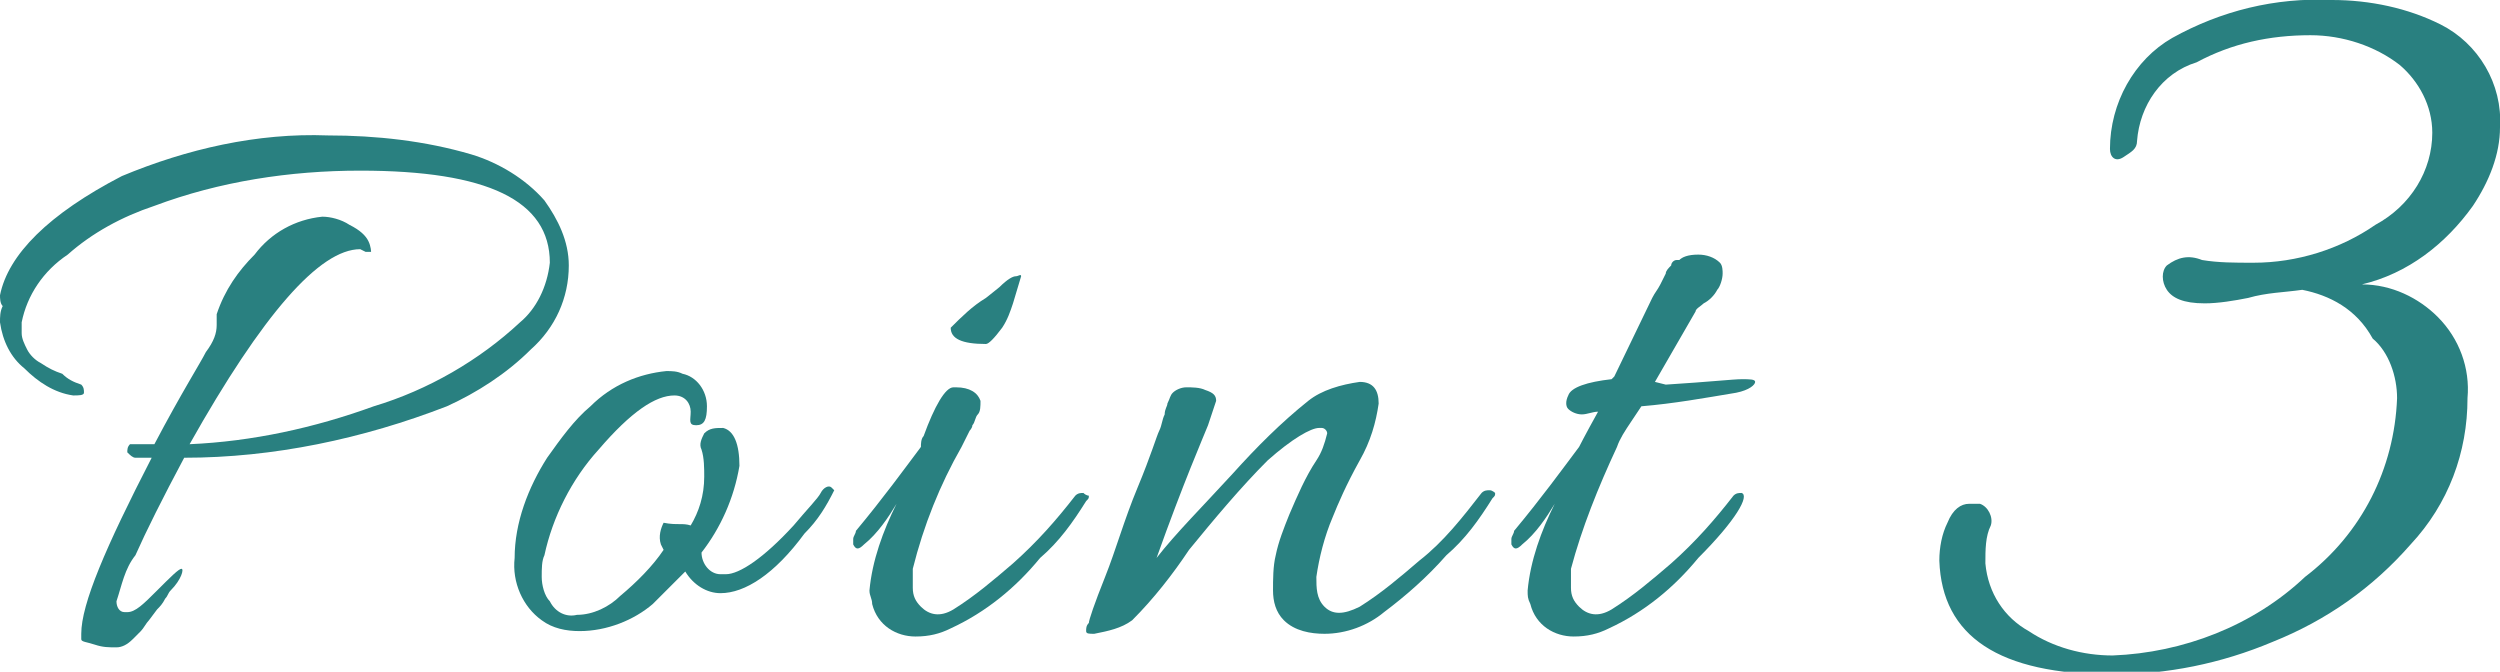
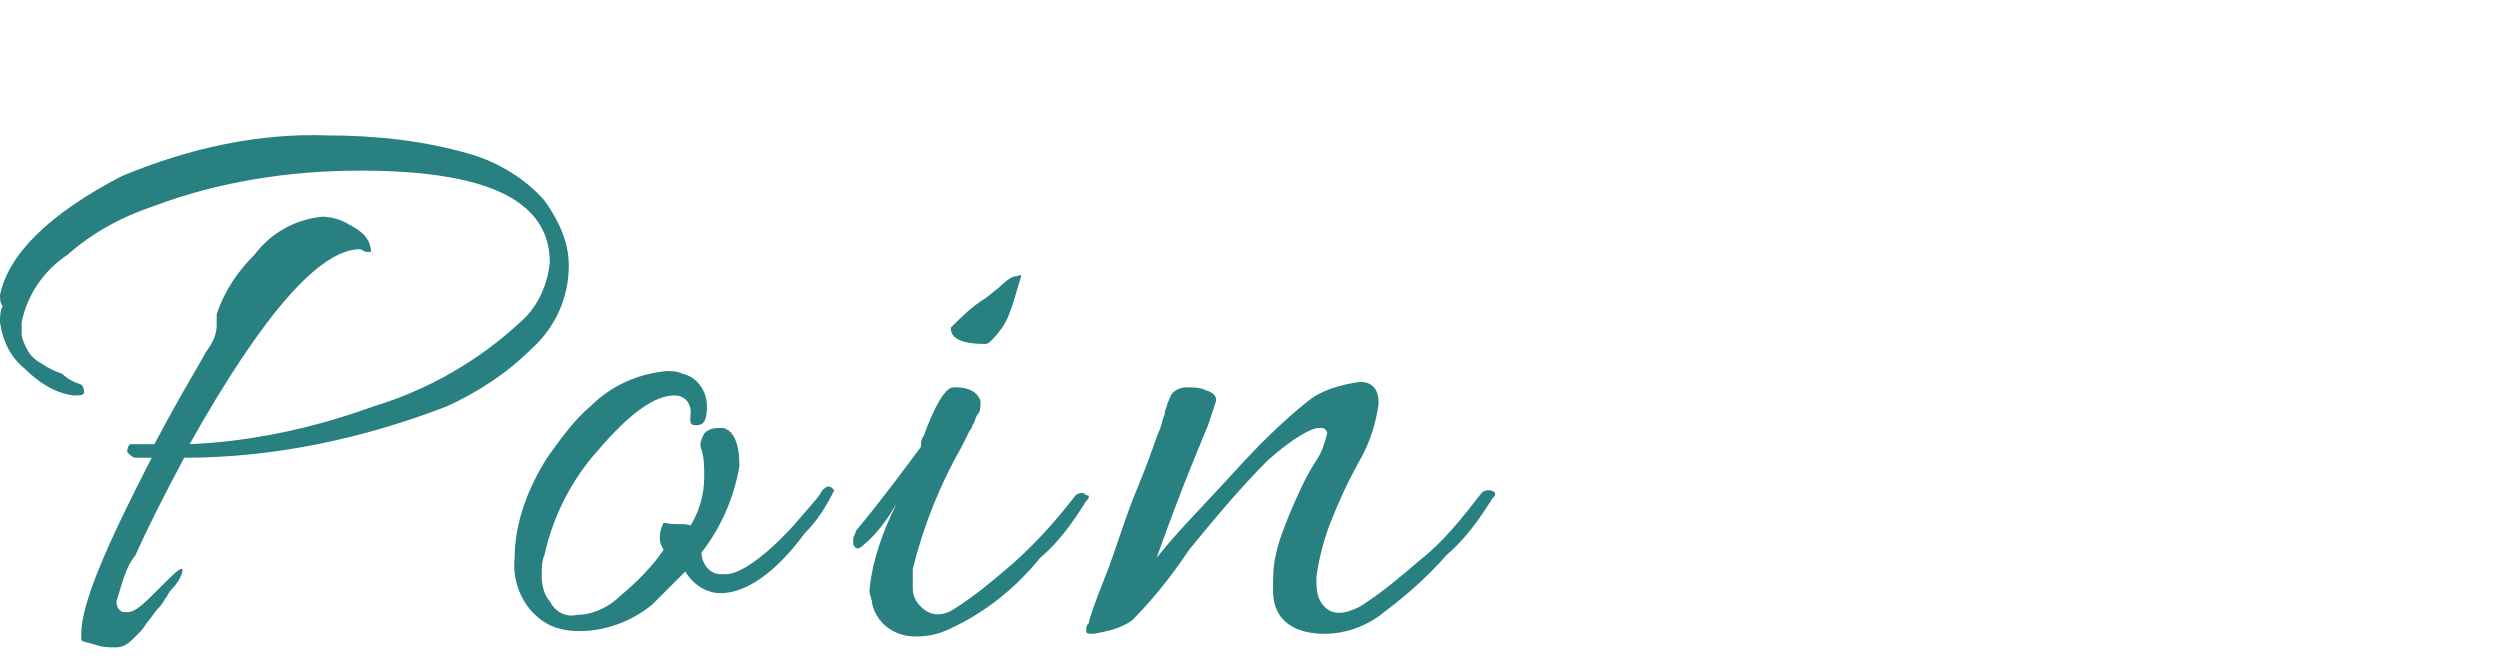
<svg xmlns="http://www.w3.org/2000/svg" version="1.1" id="レイヤー_1" x="0px" y="0px" viewBox="0 0 92.3 24.8" style="enable-background:new 0 0 92.3 24.8;" xml:space="preserve">
  <style type="text/css">
	.st0{fill:#298080;}
</style>
  <title>point3</title>
  <g>
    <g id="concept">
      <path class="st0" d="M4.3,22.2c0,0.2,0.1,0.4,0.3,0.4c0,0,0.1,0,0.1,0c0.3,0,0.6-0.3,1.1-0.8S6.6,21,6.7,21s0,0.4-0.4,0.8    c-0.1,0.1-0.1,0.2-0.2,0.3c-0.1,0.2-0.2,0.3-0.3,0.4l-0.3,0.4c-0.1,0.1-0.2,0.3-0.3,0.4l-0.3,0.3c-0.2,0.2-0.4,0.3-0.6,0.3    c-0.3,0-0.5,0-0.8-0.1C3.2,23.7,3,23.7,3,23.6c0-0.1,0-0.1,0-0.2c0-1.1,0.9-3.2,2.6-6.5c-0.2,0-0.4,0-0.6,0    c-0.1,0-0.2-0.1-0.3-0.2c0-0.1,0-0.2,0.1-0.3c0.1,0,0.2,0,0.3,0c0.2,0,0.4,0,0.6,0c1-1.9,1.7-3,1.9-3.4C7.9,12.6,8,12.3,8,12    c0-0.1,0-0.3,0-0.4c0.3-0.9,0.8-1.6,1.4-2.2C10,8.6,10.9,8.1,11.9,8c0.3,0,0.7,0.1,1,0.3c0.4,0.2,0.6,0.4,0.7,0.6s0.1,0.4,0.1,0.4    s-0.1,0-0.2,0l-0.2-0.1c-1.5,0-3.6,2.4-6.3,7.2c2.3-0.1,4.6-0.6,6.8-1.4c2-0.6,3.9-1.7,5.4-3.1c0.6-0.5,1-1.3,1.1-2.2    c0-2.3-2.3-3.4-7-3.4c-2.6,0-5.2,0.4-7.6,1.3c-1.2,0.4-2.3,1-3.2,1.8C1.6,10,1,10.9,0.8,11.9c0,0.1,0,0.3,0,0.4    c0,0.2,0.1,0.4,0.2,0.6c0.1,0.2,0.3,0.4,0.5,0.5c0.3,0.2,0.5,0.3,0.8,0.4C2.5,14,2.7,14.1,3,14.2c0.1,0.1,0.1,0.2,0.1,0.3    s-0.2,0.1-0.4,0.1c-0.7-0.1-1.3-0.5-1.8-1c-0.5-0.4-0.8-1-0.9-1.7c0-0.2,0-0.4,0.1-0.6C0,11.2,0,11,0,10.9c0.3-1.5,1.8-3,4.5-4.4    c2.4-1,5-1.6,7.6-1.5c1.8,0,3.6,0.2,5.3,0.7c1,0.3,2,0.9,2.7,1.7C20.6,8.1,21,8.9,21,9.8c0,1.2-0.5,2.3-1.4,3.1    c-0.9,0.9-2,1.6-3.1,2.1c-3.1,1.2-6.4,1.9-9.7,1.9c-0.8,1.5-1.4,2.7-1.8,3.6C4.6,21,4.5,21.6,4.3,22.2z" />
      <path class="st0" d="M25.5,19.4c0.3-0.5,0.5-1.1,0.5-1.8c0-0.3,0-0.7-0.1-1c-0.1-0.2,0-0.4,0.1-0.6c0.2-0.2,0.4-0.2,0.7-0.2    c0.4,0.1,0.6,0.6,0.6,1.4c-0.2,1.2-0.7,2.3-1.4,3.2c0,0.4,0.3,0.8,0.7,0.8c0.1,0,0.1,0,0.2,0c0.5,0,1.4-0.6,2.5-1.8    c0.5-0.6,0.9-1,1-1.2s0.3-0.3,0.4-0.2s0.1,0.1,0.1,0.1c-0.3,0.6-0.6,1.1-1.1,1.6c-1.1,1.5-2.2,2.2-3.1,2.2c-0.5,0-1-0.3-1.3-0.8    c-0.4,0.4-0.8,0.8-1.2,1.2c-0.7,0.6-1.7,1-2.7,1c-0.5,0-1-0.1-1.4-0.4c-0.7-0.5-1.1-1.4-1-2.3c0-1.3,0.5-2.6,1.2-3.7    c0.5-0.7,1-1.4,1.6-1.9c0.8-0.8,1.8-1.2,2.8-1.3c0.2,0,0.4,0,0.6,0.1c0.5,0.1,0.9,0.6,0.9,1.2c0,0.5-0.1,0.7-0.4,0.7    s-0.2-0.2-0.2-0.5s-0.2-0.6-0.6-0.6c-0.7,0-1.6,0.6-2.8,2c-1,1.1-1.7,2.5-2,3.9c-0.1,0.2-0.1,0.5-0.1,0.8c0,0.3,0.1,0.7,0.3,0.9    c0.2,0.4,0.6,0.6,1,0.5c0.6,0,1.2-0.3,1.6-0.7c0.6-0.5,1.2-1.1,1.6-1.7l-0.1-0.2c-0.1-0.3,0-0.6,0.1-0.8    C25,19.4,25.2,19.3,25.5,19.4z" />
      <path class="st0" d="M35.3,14.3c0.5,0,0.8,0.2,0.9,0.5c0,0.2,0,0.4-0.1,0.5c-0.1,0.1-0.1,0.3-0.2,0.4c0,0.1-0.1,0.2-0.1,0.2    c-0.1,0.2-0.2,0.4-0.3,0.6c-0.8,1.4-1.4,2.9-1.8,4.5c0,0.2,0,0.5,0,0.7c0,0.3,0.1,0.5,0.3,0.7c0.3,0.3,0.7,0.4,1.2,0.1    c0.8-0.5,1.5-1.1,2.2-1.7c0.9-0.8,1.6-1.6,2.3-2.5c0.1-0.1,0.2-0.1,0.3-0.1c0.1,0.1,0.2,0.1,0.2,0.1c0,0.1,0,0.1-0.1,0.2    c-0.5,0.8-1,1.5-1.7,2.1c-0.9,1.1-2,2-3.3,2.6c-0.4,0.2-0.8,0.3-1.3,0.3c-0.7,0-1.4-0.4-1.6-1.2c0-0.2-0.1-0.3-0.1-0.5    c0.1-1.1,0.5-2.2,1-3.2c-0.3,0.5-0.7,1.1-1.2,1.5c-0.2,0.2-0.3,0.2-0.4,0c0-0.1,0-0.1,0-0.2c0-0.1,0.1-0.2,0.1-0.3    c1-1.2,1.8-2.3,2.4-3.1c0-0.1,0-0.3,0.1-0.4c0.4-1.1,0.8-1.8,1.1-1.8L35.3,14.3z M37.7,10.2l-0.3,1c-0.1,0.3-0.2,0.6-0.4,0.9    c-0.3,0.4-0.5,0.6-0.6,0.6c-0.9,0-1.3-0.2-1.3-0.6c0.4-0.4,0.8-0.8,1.3-1.1l0.5-0.4c0.3-0.3,0.5-0.4,0.6-0.4S37.7,10.1,37.7,10.2z    " />
      <path class="st0" d="M50.2,14.1c0.5,0,0.7,0.3,0.7,0.8c-0.1,0.7-0.3,1.4-0.7,2.1c-0.5,0.9-0.8,1.6-1,2.1c-0.3,0.7-0.5,1.5-0.6,2.2    c0,0.4,0,0.8,0.3,1.1c0.3,0.3,0.7,0.3,1.3,0c0.8-0.5,1.5-1.1,2.2-1.7c0.9-0.7,1.6-1.6,2.3-2.5c0.1-0.1,0.2-0.1,0.3-0.1    c0.1,0,0.2,0.1,0.2,0.1c0,0.1,0,0.1-0.1,0.2c-0.5,0.8-1,1.5-1.7,2.1c-0.7,0.8-1.5,1.5-2.3,2.1c-0.6,0.5-1.4,0.8-2.2,0.8    c-0.5,0-1.1-0.1-1.5-0.5c-0.3-0.3-0.4-0.7-0.4-1.1c0-0.4,0-0.9,0.1-1.3c0.1-0.5,0.3-1,0.5-1.5c0.3-0.7,0.6-1.4,1-2    c0.2-0.3,0.3-0.6,0.4-1c0-0.1-0.1-0.2-0.2-0.2c0,0,0,0-0.1,0c-0.3,0-1,0.4-1.9,1.2c-1,1-2,2.2-2.9,3.3c-0.6,0.9-1.3,1.8-2.1,2.6    c-0.4,0.3-0.9,0.4-1.4,0.5c-0.2,0-0.3,0-0.3-0.1c0-0.1,0-0.2,0.1-0.3c0-0.1,0.2-0.7,0.6-1.7s0.7-2.1,1.2-3.3s0.7-1.9,0.8-2.1    c0.1-0.2,0.1-0.4,0.2-0.6c0-0.2,0.1-0.3,0.1-0.4c0.1-0.2,0.1-0.3,0.2-0.4c0.1-0.1,0.3-0.2,0.5-0.2c0.2,0,0.5,0,0.7,0.1    c0.3,0.1,0.4,0.2,0.4,0.4c-0.1,0.3-0.2,0.6-0.3,0.9c-0.2,0.5-0.9,2.1-1.9,4.9c0.7-0.9,1.7-1.9,2.8-3.1c0.9-1,1.8-1.9,2.8-2.7    C48.8,14.4,49.5,14.2,50.2,14.1z" />
-       <path class="st0" d="M61.5,14.2c1.6-0.1,2.5-0.2,2.8-0.2s0.5,0,0.5,0.1s-0.2,0.3-0.7,0.4c-1.2,0.2-2.3,0.4-3.5,0.5l-0.4,0.6    c-0.2,0.3-0.4,0.6-0.5,0.9C59,18,58.4,19.5,58,21c0,0.2,0,0.5,0,0.7c0,0.3,0.1,0.5,0.3,0.7c0.3,0.3,0.7,0.4,1.2,0.1    c0.8-0.5,1.5-1.1,2.2-1.7c0.9-0.8,1.6-1.6,2.3-2.5c0.1-0.1,0.2-0.1,0.3-0.1c0.3,0.1-0.2,1-1.6,2.4c-0.9,1.1-2,2-3.3,2.6    c-0.4,0.2-0.8,0.3-1.3,0.3c-0.7,0-1.4-0.4-1.6-1.2c-0.1-0.2-0.1-0.3-0.1-0.5c0.1-1.1,0.5-2.2,1-3.2c-0.3,0.5-0.7,1.1-1.2,1.5    c-0.2,0.2-0.3,0.2-0.4,0c0-0.1,0-0.1,0-0.2c0-0.1,0.1-0.2,0.1-0.3c1-1.2,1.8-2.3,2.4-3.1c0,0,0.2-0.4,0.7-1.3    c-0.2,0-0.4,0.1-0.6,0.1c-0.2,0-0.4-0.1-0.5-0.2c-0.1-0.1-0.1-0.3,0-0.5c0.1-0.3,0.7-0.5,1.6-0.6c0,0,0.1-0.1,0.1-0.1l1.4-2.9    c0.1-0.2,0.2-0.3,0.3-0.5l0.2-0.4c0-0.1,0.1-0.2,0.2-0.3c0-0.1,0.1-0.2,0.2-0.2L62,9.6c0.1-0.1,0.3-0.2,0.7-0.2    c0.3,0,0.6,0.1,0.8,0.3c0.1,0.1,0.1,0.3,0.1,0.4c0,0.2-0.1,0.5-0.2,0.6c-0.1,0.2-0.3,0.4-0.5,0.5c-0.1,0.1-0.3,0.2-0.3,0.3    l-1.5,2.6L61.5,14.2z" />
-       <path class="st0" d="M83.2,9.7c1.6,0,3.2-0.5,4.5-1.4c1.3-0.7,2.1-2,2.1-3.4c0-1-0.5-1.9-1.2-2.5c-0.9-0.7-2.1-1.1-3.3-1.1    c-1.5,0-2.9,0.3-4.2,1c-1.3,0.4-2.1,1.6-2.2,2.9c0,0.3-0.2,0.4-0.5,0.6s-0.5,0-0.5-0.3c0-1.7,0.9-3.3,2.3-4.1    C82,0.4,84-0.1,86.1,0c1.4,0,2.8,0.3,4,0.9c1.4,0.7,2.3,2.2,2.2,3.8c0,1-0.4,2-1,2.9c-1,1.4-2.4,2.5-4.1,2.9    c1.1,0,2.1,0.5,2.8,1.2c0.8,0.8,1.2,1.9,1.1,3c0,2-0.7,3.9-2.1,5.4c-1.4,1.6-3.1,2.8-5.1,3.6c-1.9,0.8-3.9,1.2-5.9,1.2    c-4.2,0-6.3-1.4-6.4-4.2c0-0.5,0.1-1,0.3-1.4c0.2-0.5,0.5-0.7,0.8-0.7c0.1,0,0.3,0,0.4,0c0.3,0.1,0.5,0.5,0.4,0.8    c-0.2,0.4-0.2,0.9-0.2,1.4c0.1,1.1,0.7,2,1.6,2.5c0.9,0.6,2,0.9,3.1,0.9c2.6-0.1,5.2-1.1,7.1-2.9c2.1-1.6,3.3-4,3.4-6.6    c0-0.8-0.3-1.7-0.9-2.2C87,11.4,86,10.9,85,10.7c-0.7,0.1-1.3,0.1-2,0.3c-0.5,0.1-1.1,0.2-1.6,0.2c-0.8,0-1.2-0.2-1.4-0.5    c-0.2-0.3-0.2-0.7,0-0.9c0.4-0.3,0.8-0.4,1.3-0.2C81.9,9.7,82.5,9.7,83.2,9.7z" />
    </g>
  </g>
</svg>